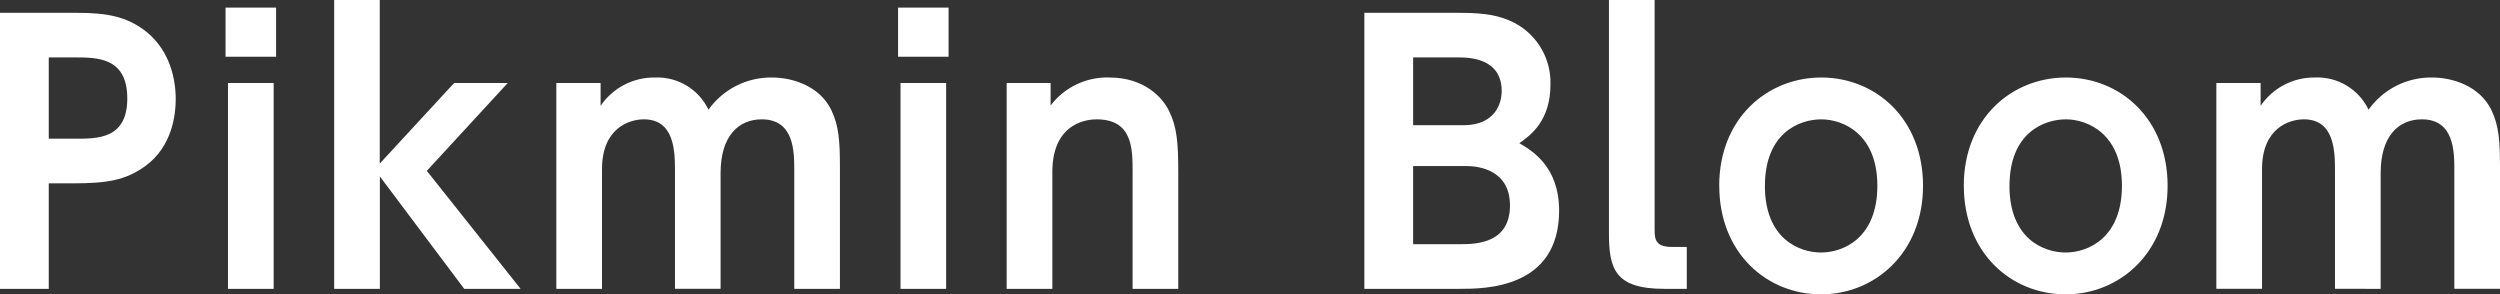
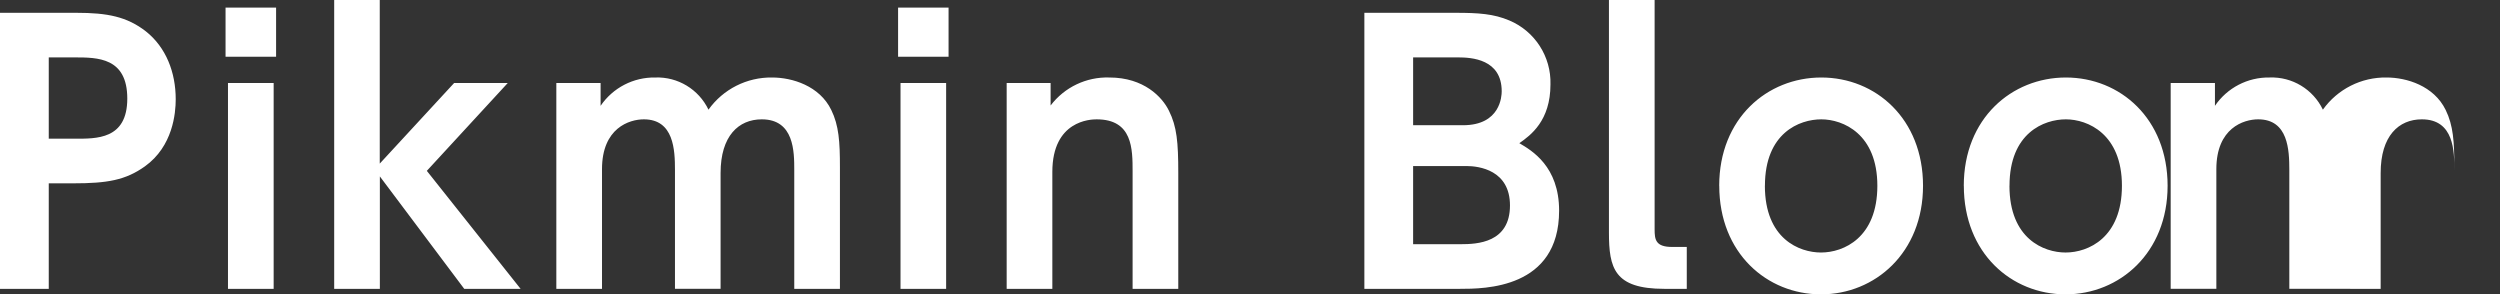
<svg xmlns="http://www.w3.org/2000/svg" viewBox="0 0 462.54 54.46">
  <rect x="0" y="0" width="462.54" height="54.46" fill="#333333" stroke="none" />
-   <path d="m0 2.37v51.07h9.02v-19.52h4.54c6.27 0 9.66-.58 13.25-3.14 5.18-3.71 5.7-9.85 5.7-12.41 0-4.99-1.79-9.6-5.5-12.55-3.52-2.75-7.17-3.45-12.86-3.45zm9.02 23.29v-15.04h4.74c4.29 0 9.79 0 9.79 7.62s-5.76 7.42-9.79 7.42zm42.05-24.25h-9.34v9.09h9.35v-9.09zm-.45 13.95h-8.44v38.08h8.45v-38.08zm19.66-15.36h-8.45v53.44h8.45v-20.8l15.61 20.8h10.43l-17.35-21.83 14.97-16.25h-9.92l-13.76 14.91v-30.27zm63.04 53.44v-21.44c0-6.85 3.33-9.92 7.62-9.92 6.01 0 6.01 6.01 6.01 9.41v21.95h8.45v-22.53c0-4.67-.19-7.68-1.6-10.56-2.17-4.48-7.23-6.01-10.94-6.01-4.66-.07-9.07 2.15-11.78 5.95-1.81-3.77-5.68-6.11-9.85-5.95-4.04-.07-7.84 1.9-10.11 5.24v-4.22h-8.19v38.08h8.45v-22.15c0-7.61 5.06-9.21 7.74-9.21 5.57 0 5.76 5.69 5.76 9.41v21.95h8.45zm42.18-52.03h-9.34v9.09h9.34zm-.45 13.95h-8.44v38.08h8.44zm19.65 38.08v-21.63c0-9.54 7.1-9.73 8.19-9.73 6.66 0 6.66 5.44 6.66 9.73v21.63h8.45v-21.44c0-5.7-.26-8.58-1.73-11.52-1.22-2.5-4.61-6.14-11.01-6.14-4.25-.14-8.31 1.79-10.88 5.18v-4.16h-8.13v38.08zm57.73-51.07v51.07h17.66c4.55 0 18.37 0 18.37-14.47 0-8.19-5.06-11.13-7.36-12.48 2.11-1.47 5.76-4.15 5.76-10.87.15-5.14-2.88-9.85-7.62-11.84-2.88-1.22-5.69-1.41-9.92-1.41zm17.34 8.25c2.5 0 8.07.32 8.07 6.28 0 .83-.2 6.27-7.17 6.27h-9.22v-12.55zm1.54 20.1c2.37 0 8.06.77 8.06 7.29 0 6.92-6.08 7.17-9.09 7.17h-8.83v-14.46zm40.77 14.97h-2.69c-3.07 0-3.26-1.34-3.26-3.26v-42.43h-8.45v43.01c0 6.59.96 10.43 10.24 10.43h4.16zm6.01-11.32c0 12.48 8.84 20.09 18.82 20.09s18.88-7.68 18.88-20.09-8.77-20.03-18.82-20.03c-9.99 0-18.89 7.55-18.89 20.03zm8.45 0c0-9.8 6.4-12.29 10.43-12.29s10.37 2.69 10.37 12.29-6.21 12.35-10.43 12.35c-3.98 0-10.38-2.5-10.38-12.35zm36.8 0c0 12.48 8.83 20.09 18.82 20.09s18.88-7.68 18.88-20.09-8.77-20.03-18.82-20.03c-9.99 0-18.89 7.55-18.89 20.03zm8.45 0c0-9.8 6.4-12.29 10.43-12.29s10.37 2.69 10.37 12.29-6.21 12.35-10.43 12.35c-3.98 0-10.38-2.5-10.38-12.35zm68.67 19.07v-21.44c0-6.85 3.33-9.92 7.62-9.92 6.01 0 6.01 6.01 6.01 9.41v21.95h8.45v-22.53c0-4.67-.19-7.68-1.6-10.56-2.18-4.48-7.23-6.01-10.94-6.01-4.67-.07-9.07 2.15-11.78 5.95-1.81-3.77-5.68-6.11-9.86-5.95-4.04-.07-7.84 1.9-10.11 5.24v-4.22h-8.19v38.08h8.45v-22.15c0-7.61 5.06-9.21 7.74-9.21 5.57 0 5.76 5.69 5.76 9.41v21.95z" fill="#fff" fill-rule="evenodd" />
+   <path d="m0 2.37v51.07h9.02v-19.52h4.54c6.27 0 9.66-.58 13.25-3.14 5.18-3.71 5.7-9.85 5.7-12.41 0-4.99-1.79-9.6-5.5-12.55-3.52-2.75-7.17-3.45-12.86-3.45zm9.02 23.29v-15.04h4.74c4.29 0 9.79 0 9.79 7.62s-5.76 7.42-9.79 7.42zm42.05-24.25h-9.34v9.09h9.35v-9.09zm-.45 13.95h-8.44v38.08h8.45v-38.08zm19.66-15.36h-8.45v53.44h8.45v-20.8l15.61 20.8h10.43l-17.35-21.83 14.97-16.25h-9.92l-13.76 14.91v-30.27zm63.04 53.44v-21.44c0-6.85 3.33-9.92 7.62-9.92 6.01 0 6.01 6.01 6.01 9.41v21.95h8.45v-22.53c0-4.67-.19-7.68-1.6-10.56-2.17-4.48-7.23-6.01-10.94-6.01-4.66-.07-9.07 2.15-11.78 5.95-1.81-3.77-5.68-6.11-9.85-5.95-4.04-.07-7.84 1.9-10.11 5.24v-4.22h-8.19v38.08h8.45v-22.15c0-7.61 5.06-9.21 7.74-9.21 5.57 0 5.76 5.69 5.76 9.41v21.95h8.45zm42.18-52.03h-9.34v9.09h9.34zm-.45 13.95h-8.44v38.08h8.44zm19.65 38.08v-21.63c0-9.54 7.1-9.73 8.19-9.73 6.66 0 6.66 5.44 6.66 9.73v21.63h8.45v-21.44c0-5.7-.26-8.58-1.73-11.52-1.22-2.5-4.61-6.14-11.01-6.14-4.25-.14-8.31 1.79-10.88 5.18v-4.16h-8.13v38.08zm57.73-51.07v51.07h17.66c4.55 0 18.37 0 18.37-14.47 0-8.19-5.06-11.13-7.36-12.48 2.11-1.47 5.76-4.15 5.76-10.87.15-5.14-2.88-9.85-7.62-11.84-2.88-1.22-5.69-1.41-9.92-1.41zm17.34 8.25c2.5 0 8.07.32 8.07 6.28 0 .83-.2 6.27-7.17 6.27h-9.22v-12.55zm1.54 20.1c2.37 0 8.06.77 8.06 7.29 0 6.92-6.08 7.17-9.09 7.17h-8.83v-14.46zm40.77 14.97h-2.69c-3.07 0-3.26-1.34-3.26-3.26v-42.43h-8.45v43.01c0 6.59.96 10.43 10.24 10.43h4.16zm6.01-11.32c0 12.48 8.84 20.09 18.82 20.09s18.88-7.68 18.88-20.09-8.77-20.03-18.82-20.03c-9.99 0-18.89 7.55-18.89 20.03zm8.45 0c0-9.8 6.4-12.29 10.43-12.29s10.37 2.69 10.37 12.29-6.21 12.35-10.43 12.35c-3.98 0-10.38-2.5-10.38-12.35zm36.8 0c0 12.48 8.83 20.09 18.82 20.09s18.88-7.68 18.88-20.09-8.77-20.03-18.82-20.03c-9.99 0-18.89 7.55-18.89 20.03zm8.45 0c0-9.8 6.4-12.29 10.43-12.29s10.37 2.69 10.37 12.29-6.21 12.35-10.43 12.35c-3.98 0-10.38-2.5-10.38-12.35zm68.67 19.07v-21.44c0-6.85 3.33-9.92 7.62-9.92 6.01 0 6.01 6.01 6.01 9.41v21.95v-22.53c0-4.67-.19-7.68-1.6-10.56-2.18-4.48-7.23-6.01-10.94-6.01-4.67-.07-9.07 2.15-11.78 5.95-1.81-3.77-5.68-6.11-9.86-5.95-4.04-.07-7.84 1.9-10.11 5.24v-4.22h-8.19v38.08h8.45v-22.15c0-7.61 5.06-9.21 7.74-9.21 5.57 0 5.76 5.69 5.76 9.41v21.95z" fill="#fff" fill-rule="evenodd" />
</svg>